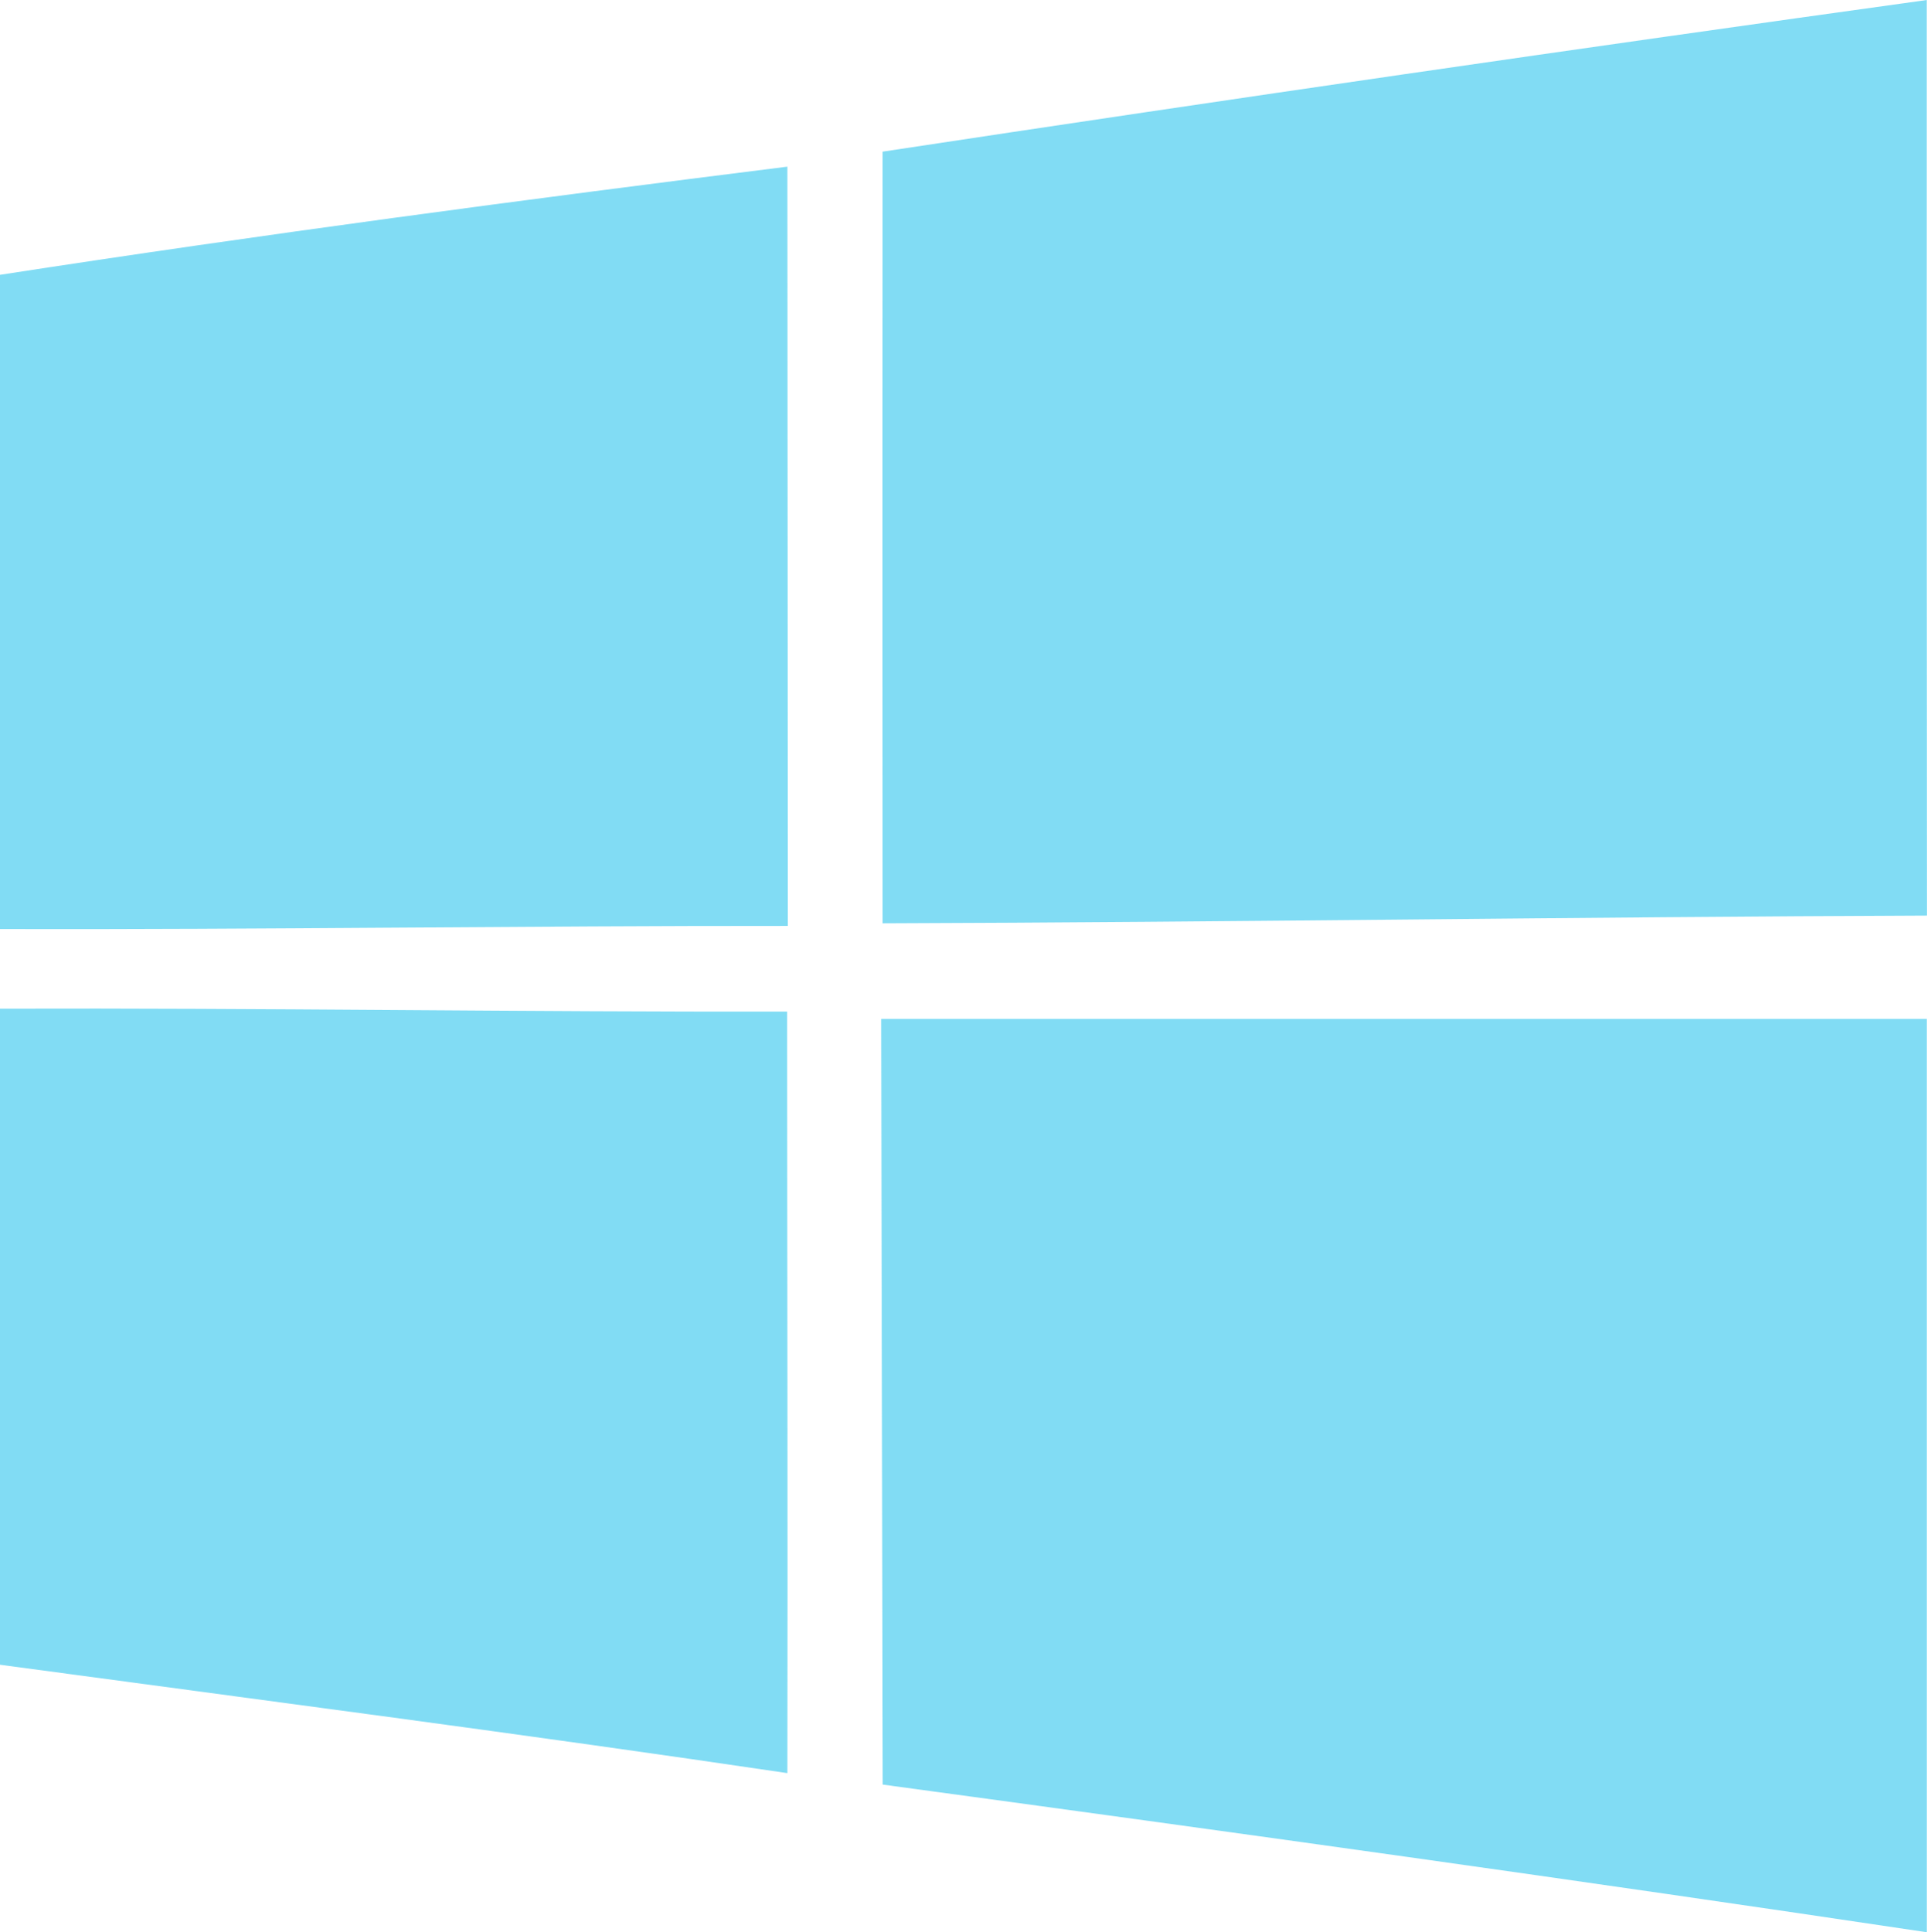
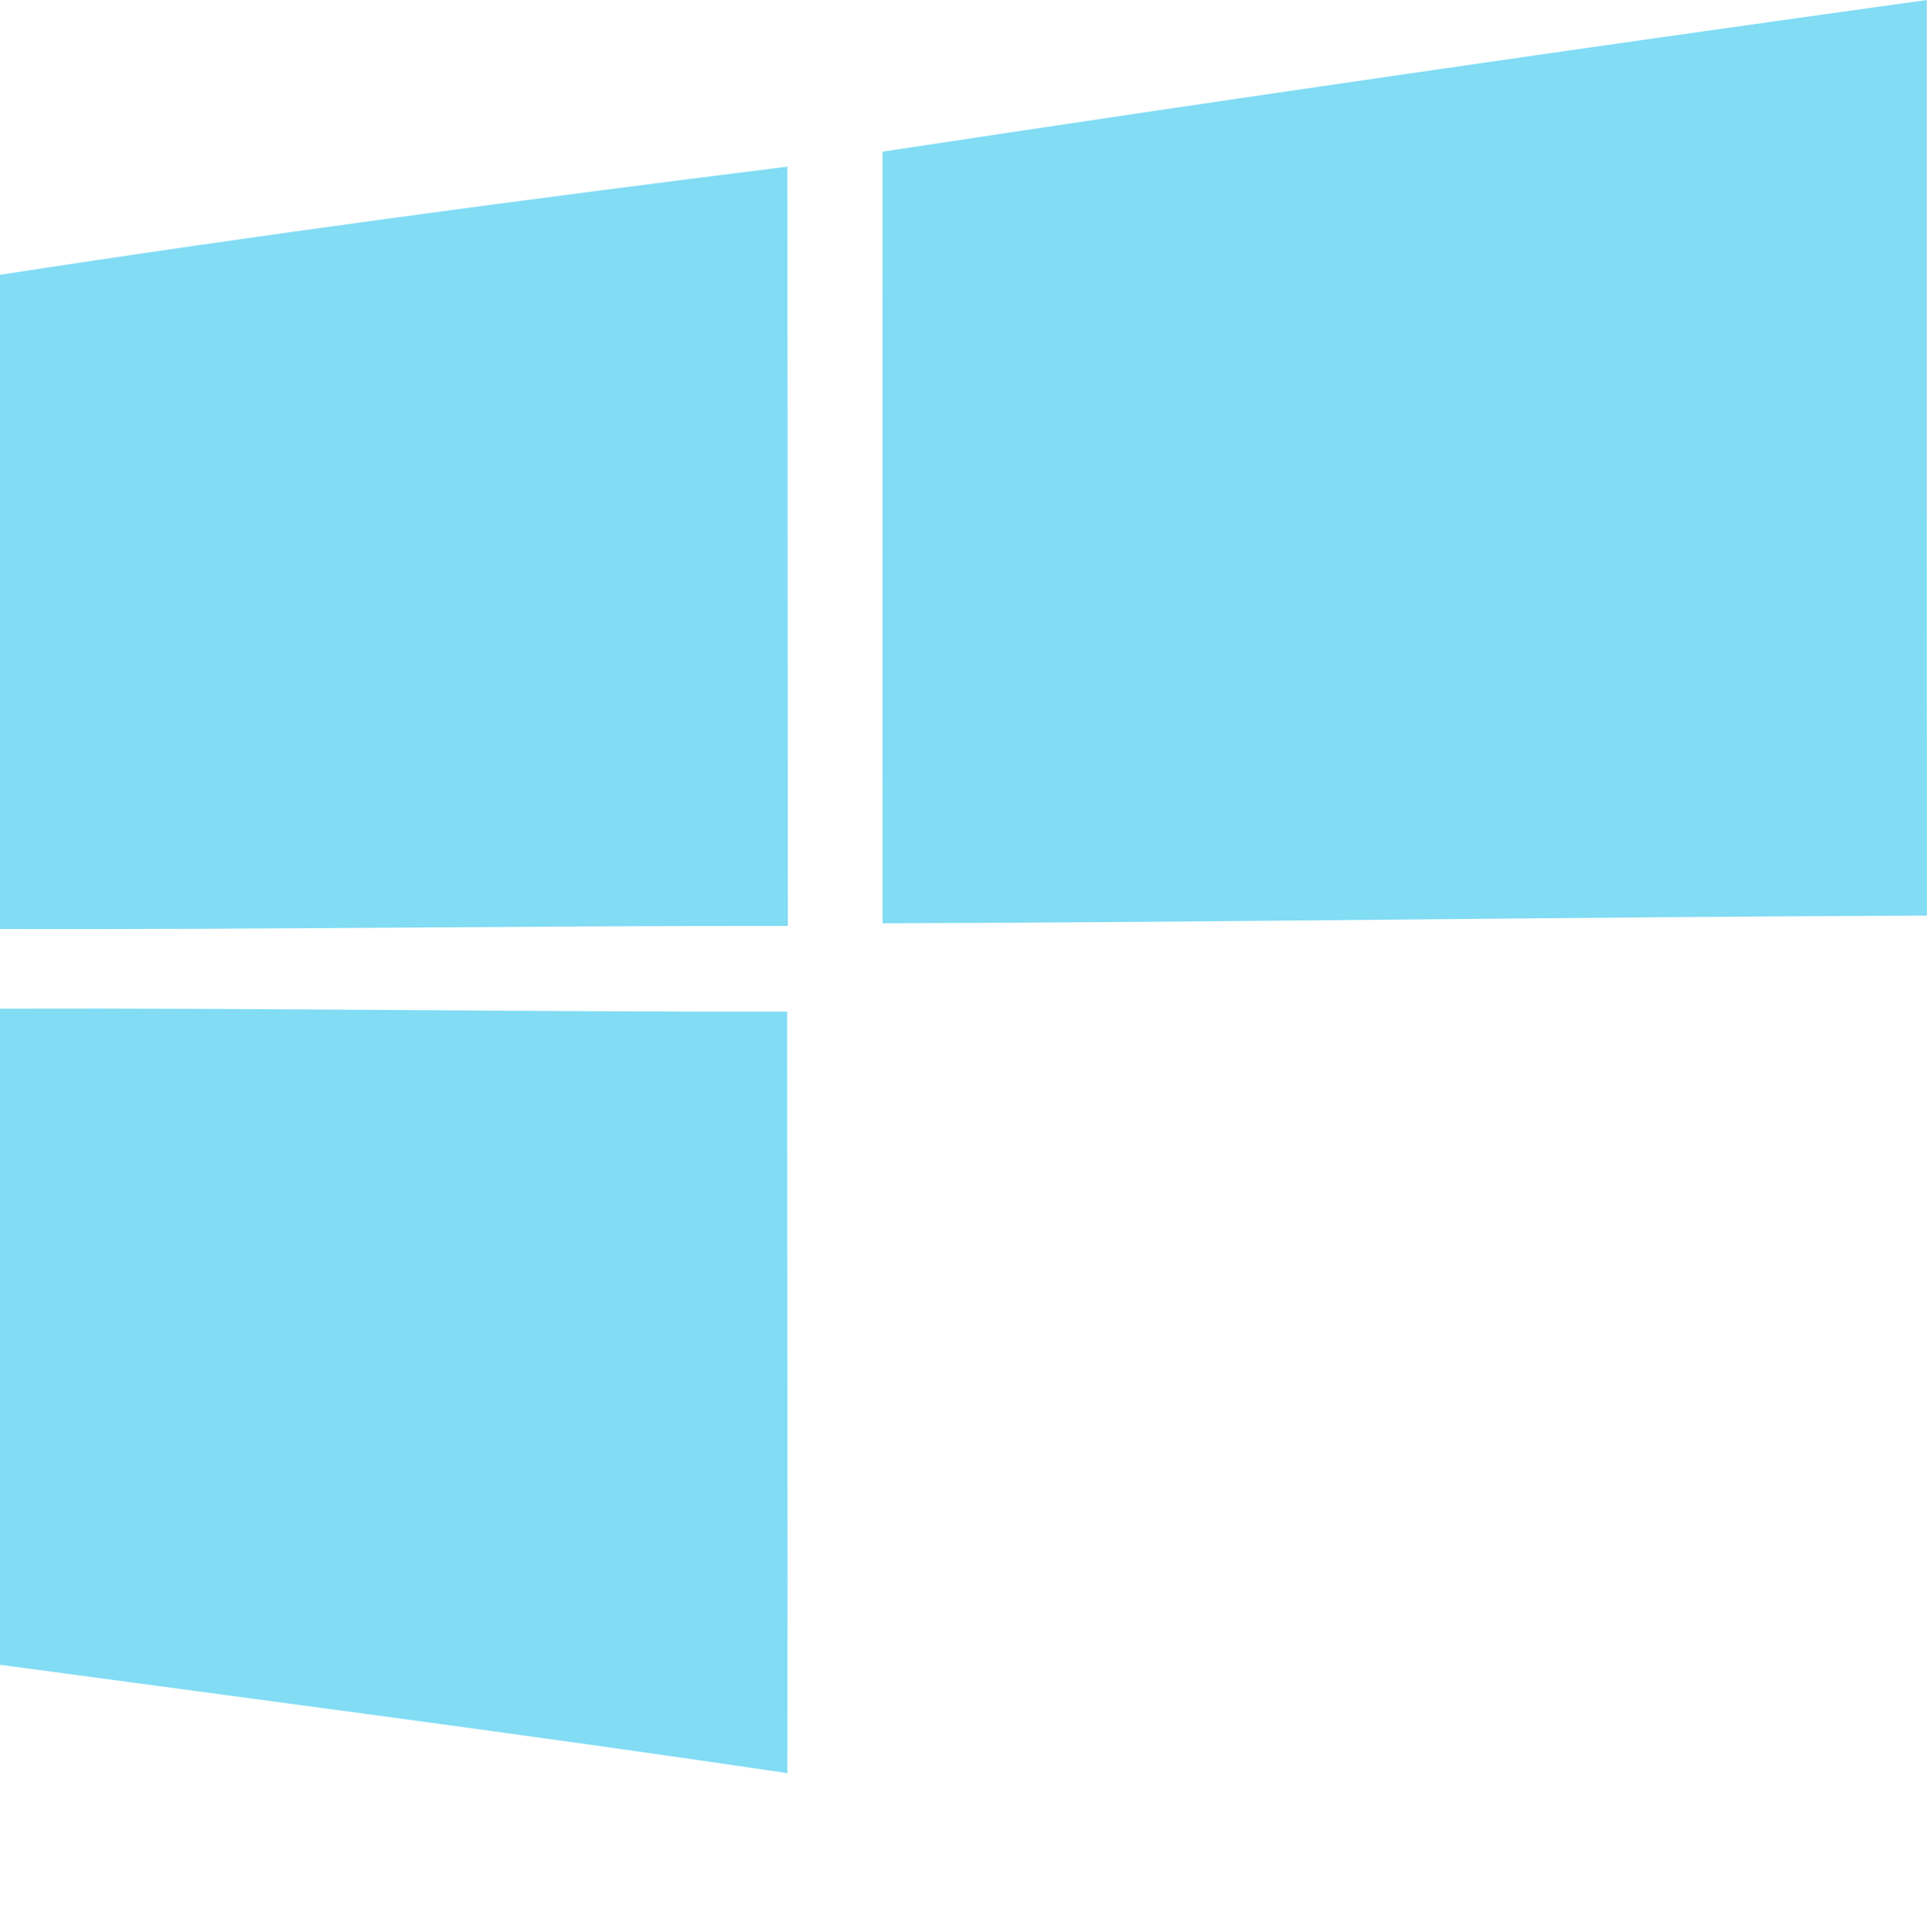
<svg xmlns="http://www.w3.org/2000/svg" width="94.761" height="95" viewBox="0 0 94.761 95">
  <g id="Windows" opacity="0.5">
    <g id="Group_11" data-name="Group 11" transform="translate(43.4 0)">
      <path id="Path_9" data-name="Path 9" d="M0,3.474Q-.013,22.438,0,41.414c17.125-.054,34.238-.315,51.352-.38q-.014-22.511-.009-45.015Q25.658-.415,0,3.474" transform="translate(0.005 3.982)" fill="#03B9E9" />
    </g>
    <g id="Group_12" data-name="Group 12" transform="translate(0 8.194)">
      <path id="Path_10" data-name="Path 10" d="M0,2.478V34.644c12.914.032,25.829-.163,38.743-.154Q38.726,15.822,38.72-2.84C25.795-1.222,12.871.491,0,2.478" transform="translate(0 2.84)" fill="#03B9E9" />
    </g>
    <g id="Group_13" data-name="Group 13" transform="translate(0 49.589)">
      <path id="Path_11" data-name="Path 11" d="M0,0V32.256C12.914,34,25.829,35.675,38.72,37.585c.022-12.48-.011-24.962-.011-37.441C25.806.166,12.9-.04,0,0" transform="translate(0 0.003)" fill="#03B9E9" />
    </g>
    <g id="Group_14" data-name="Group 14" transform="translate(43.332 50.095)">
-       <path id="Path_12" data-name="Path 12" d="M.036,17.541c17.125,2.322,34.249,4.7,51.342,7.259q0-22.464,0-44.905H-.041Q-.007-1.273.036,17.541" transform="translate(0.041 20.105)" fill="#03B9E9" />
-     </g>
+       </g>
  </g>
</svg>